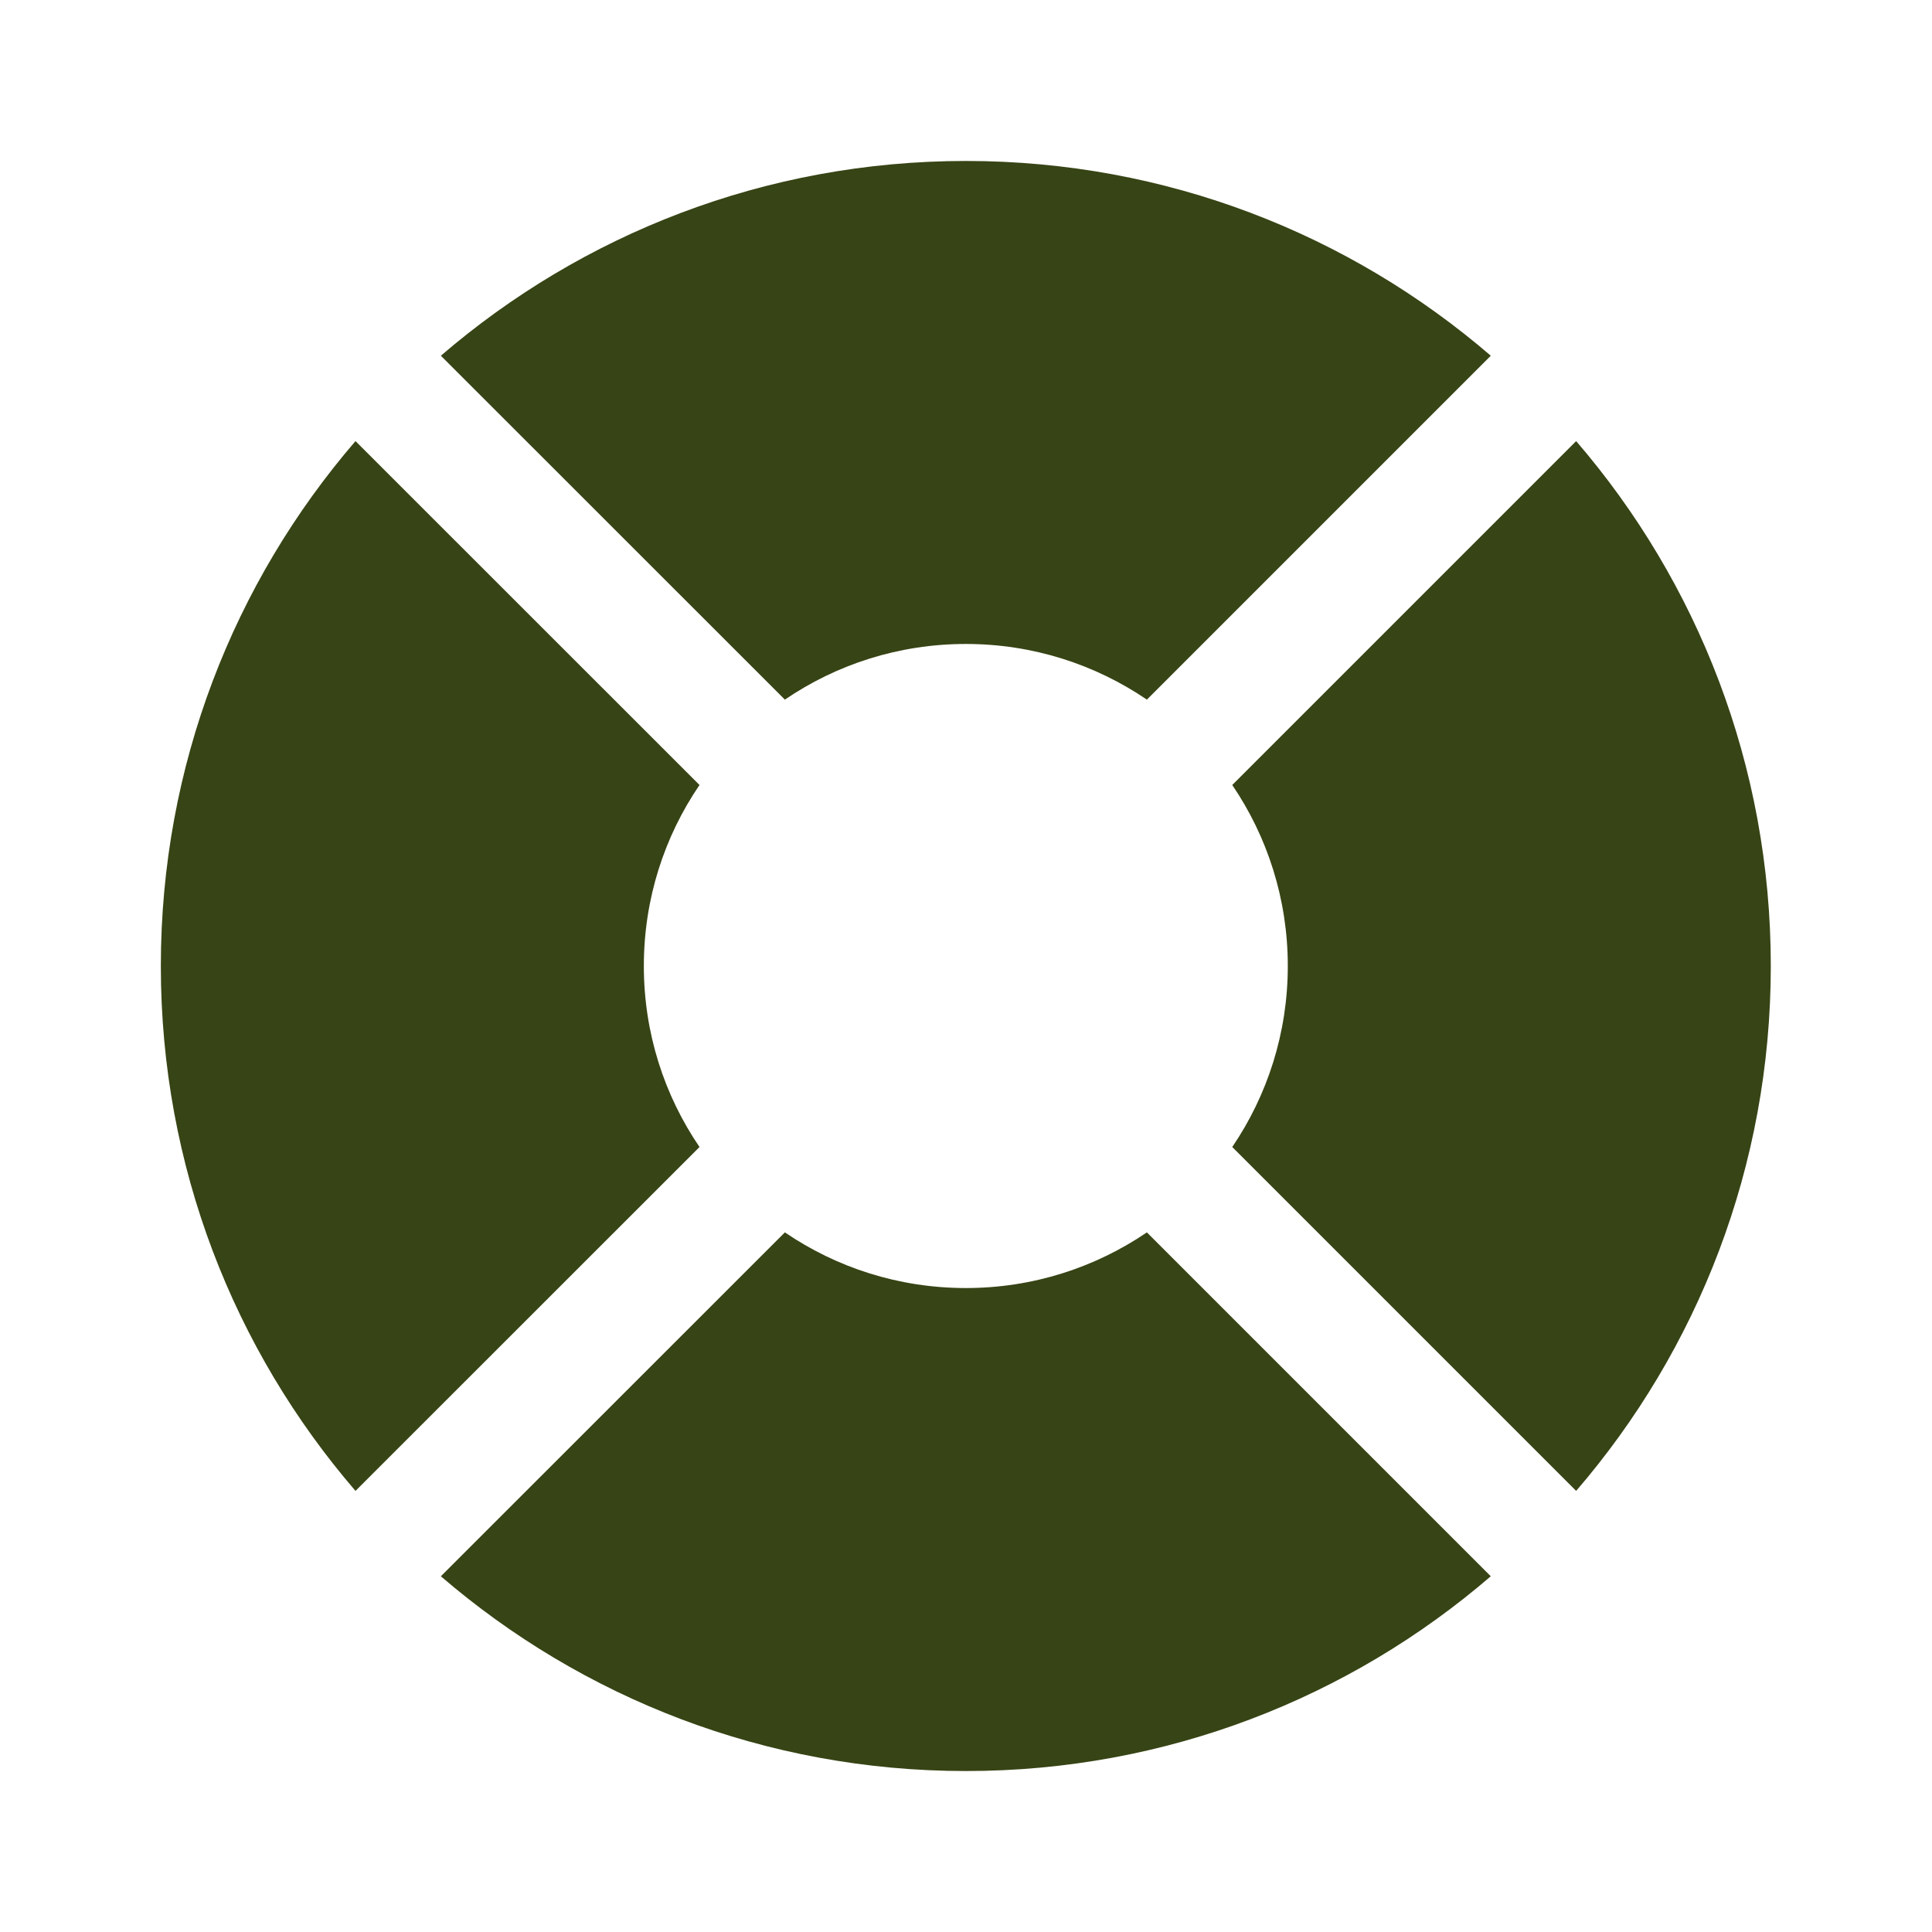
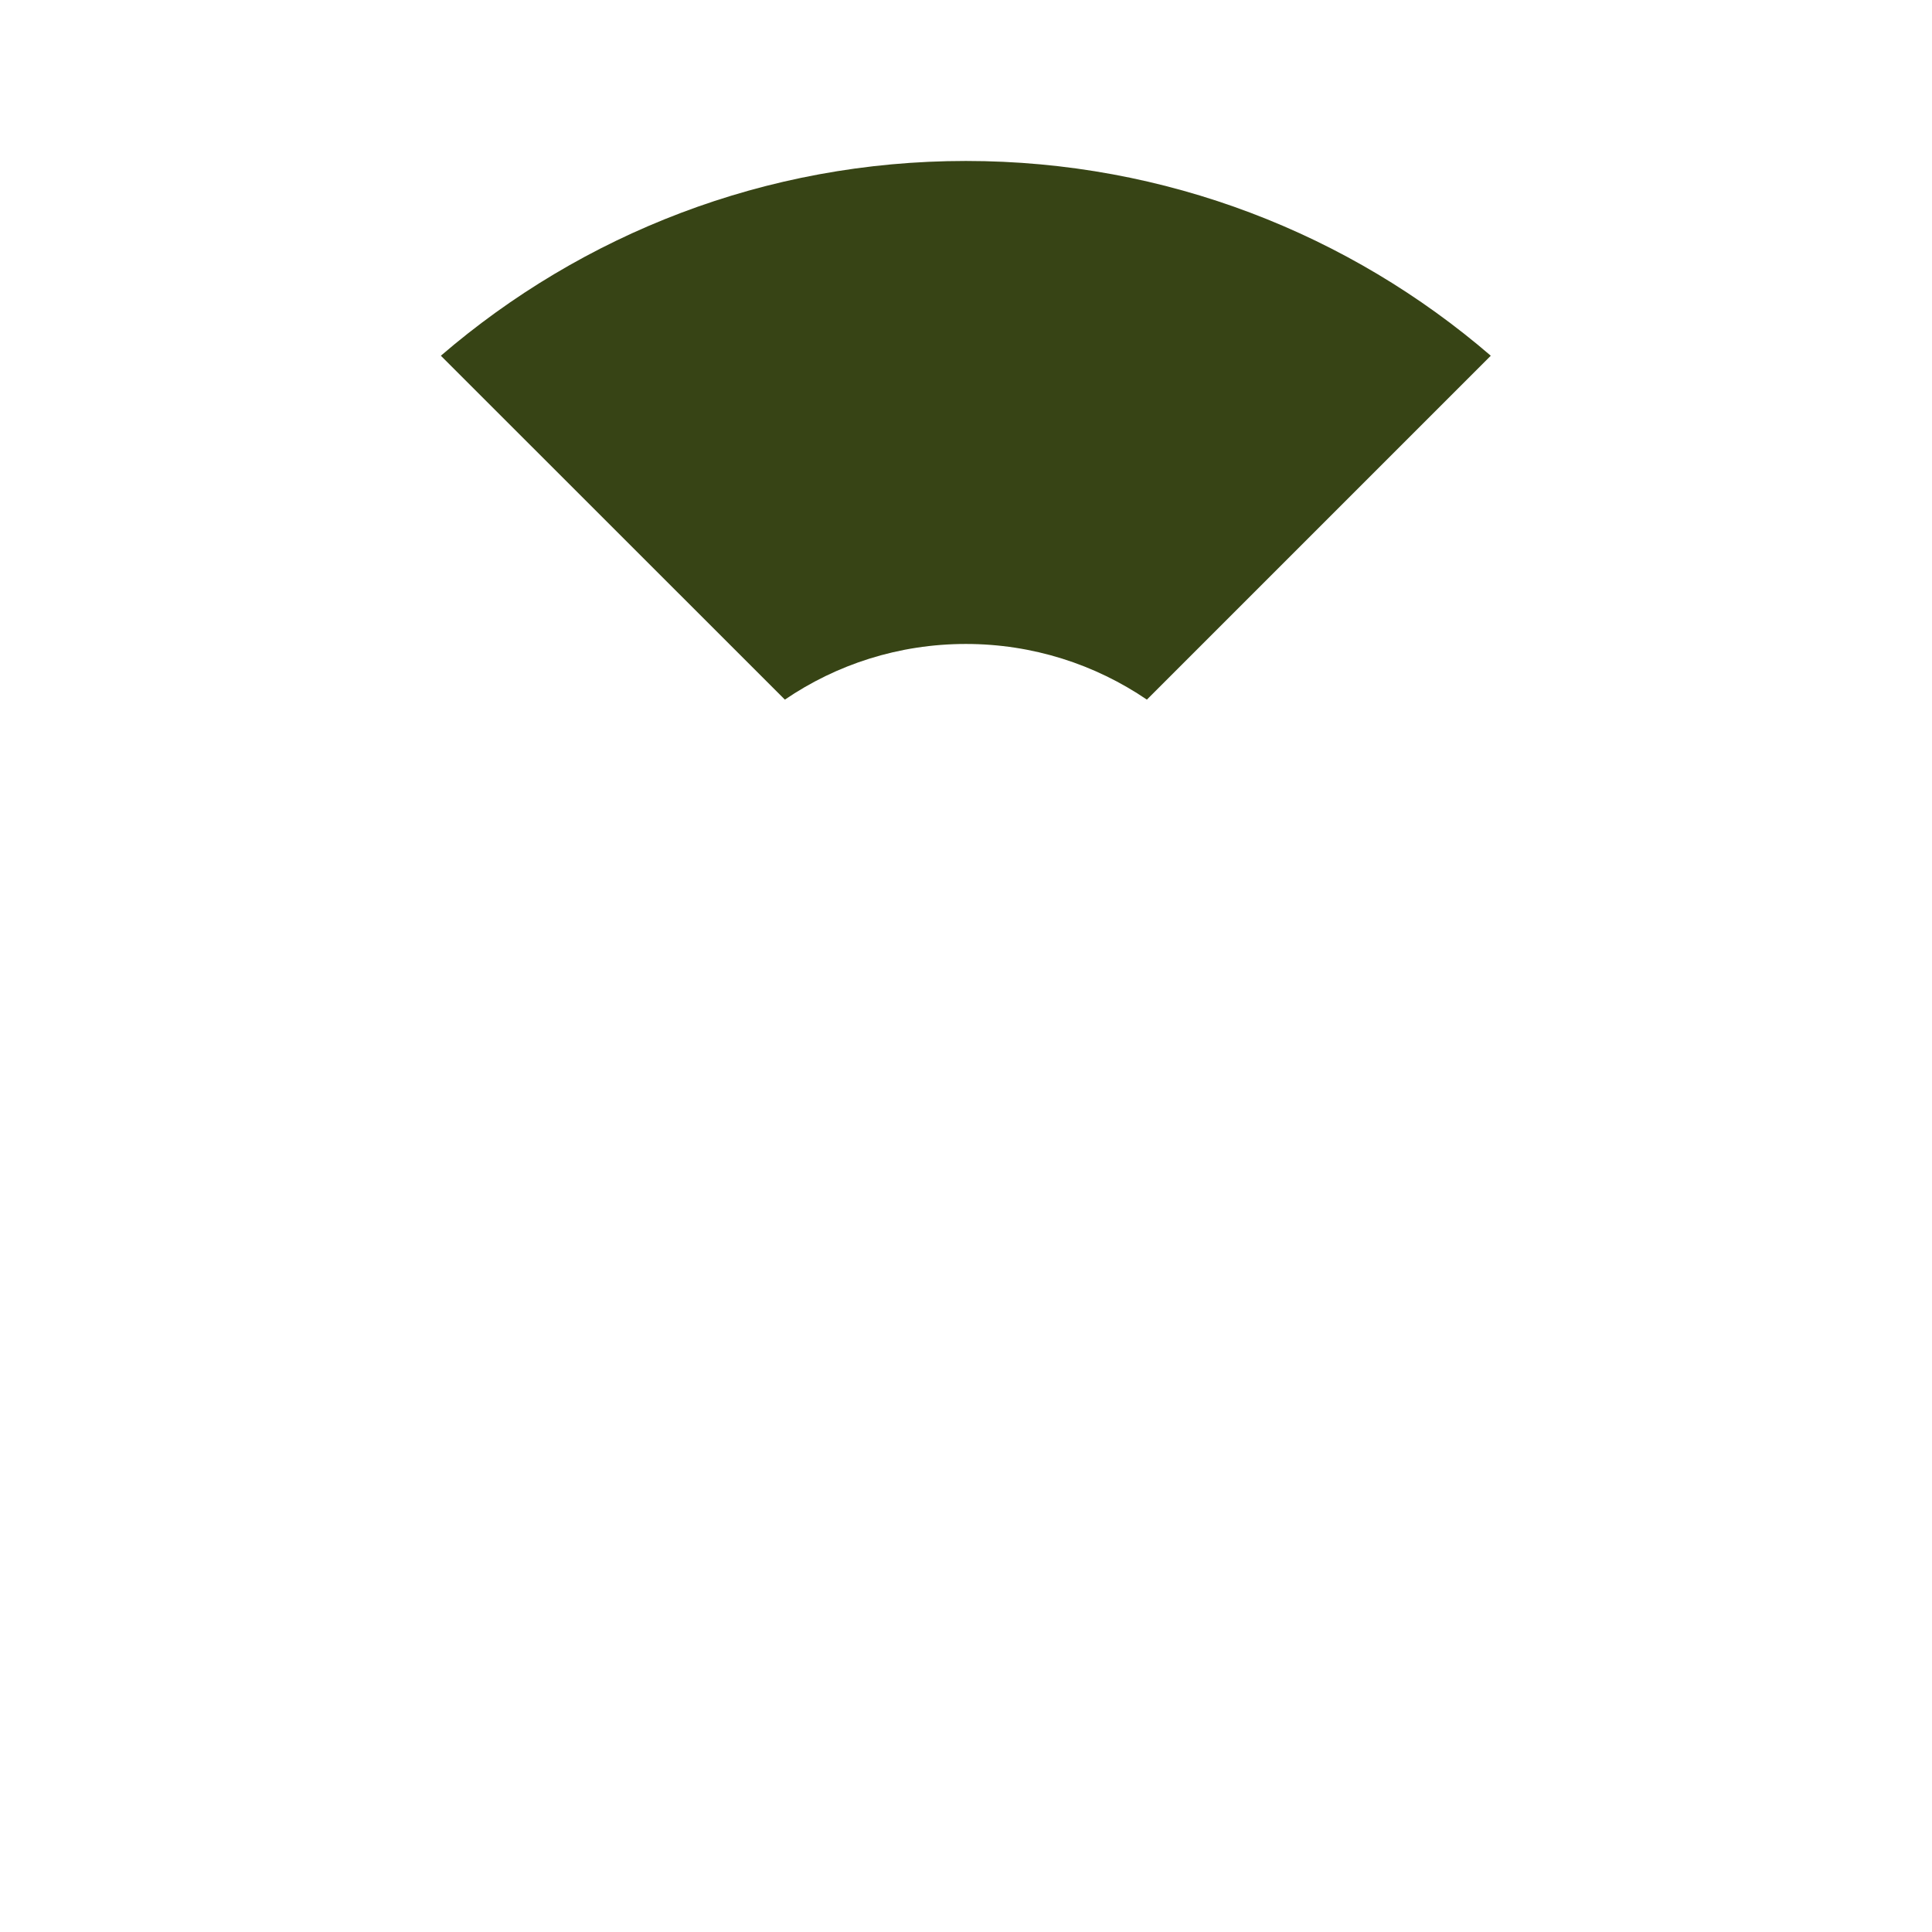
<svg xmlns="http://www.w3.org/2000/svg" width="16" height="16" viewBox="0 0 16 16" fill="none">
-   <path d="M13.053 12.347C14.058 11.18 14.665 9.661 14.665 8C14.665 6.339 14.058 4.82 13.053 3.653L10.205 6.501C10.495 6.928 10.665 7.444 10.665 8C10.665 8.556 10.495 9.072 10.205 9.499L13.053 12.347Z" fill="#374415" />
-   <path d="M12.346 13.054C11.179 14.059 9.66 14.667 7.999 14.667C6.338 14.667 4.819 14.059 3.651 13.054L6.5 10.206C6.927 10.497 7.443 10.667 7.999 10.667C8.554 10.667 9.07 10.497 9.498 10.206L12.346 13.054Z" fill="#374415" />
-   <path d="M2.944 12.347L5.793 9.499C5.502 9.072 5.332 8.556 5.332 8C5.332 7.444 5.502 6.928 5.793 6.501L2.944 3.653C1.939 4.82 1.332 6.339 1.332 8C1.332 9.661 1.939 11.18 2.944 12.347Z" fill="#374415" />
  <path d="M7.999 5.333C7.443 5.333 6.927 5.503 6.5 5.794L3.651 2.946C4.819 1.941 6.338 1.333 7.999 1.333C9.66 1.333 11.179 1.941 12.346 2.946L9.498 5.794C9.07 5.503 8.554 5.333 7.999 5.333Z" fill="#374415" />
</svg>